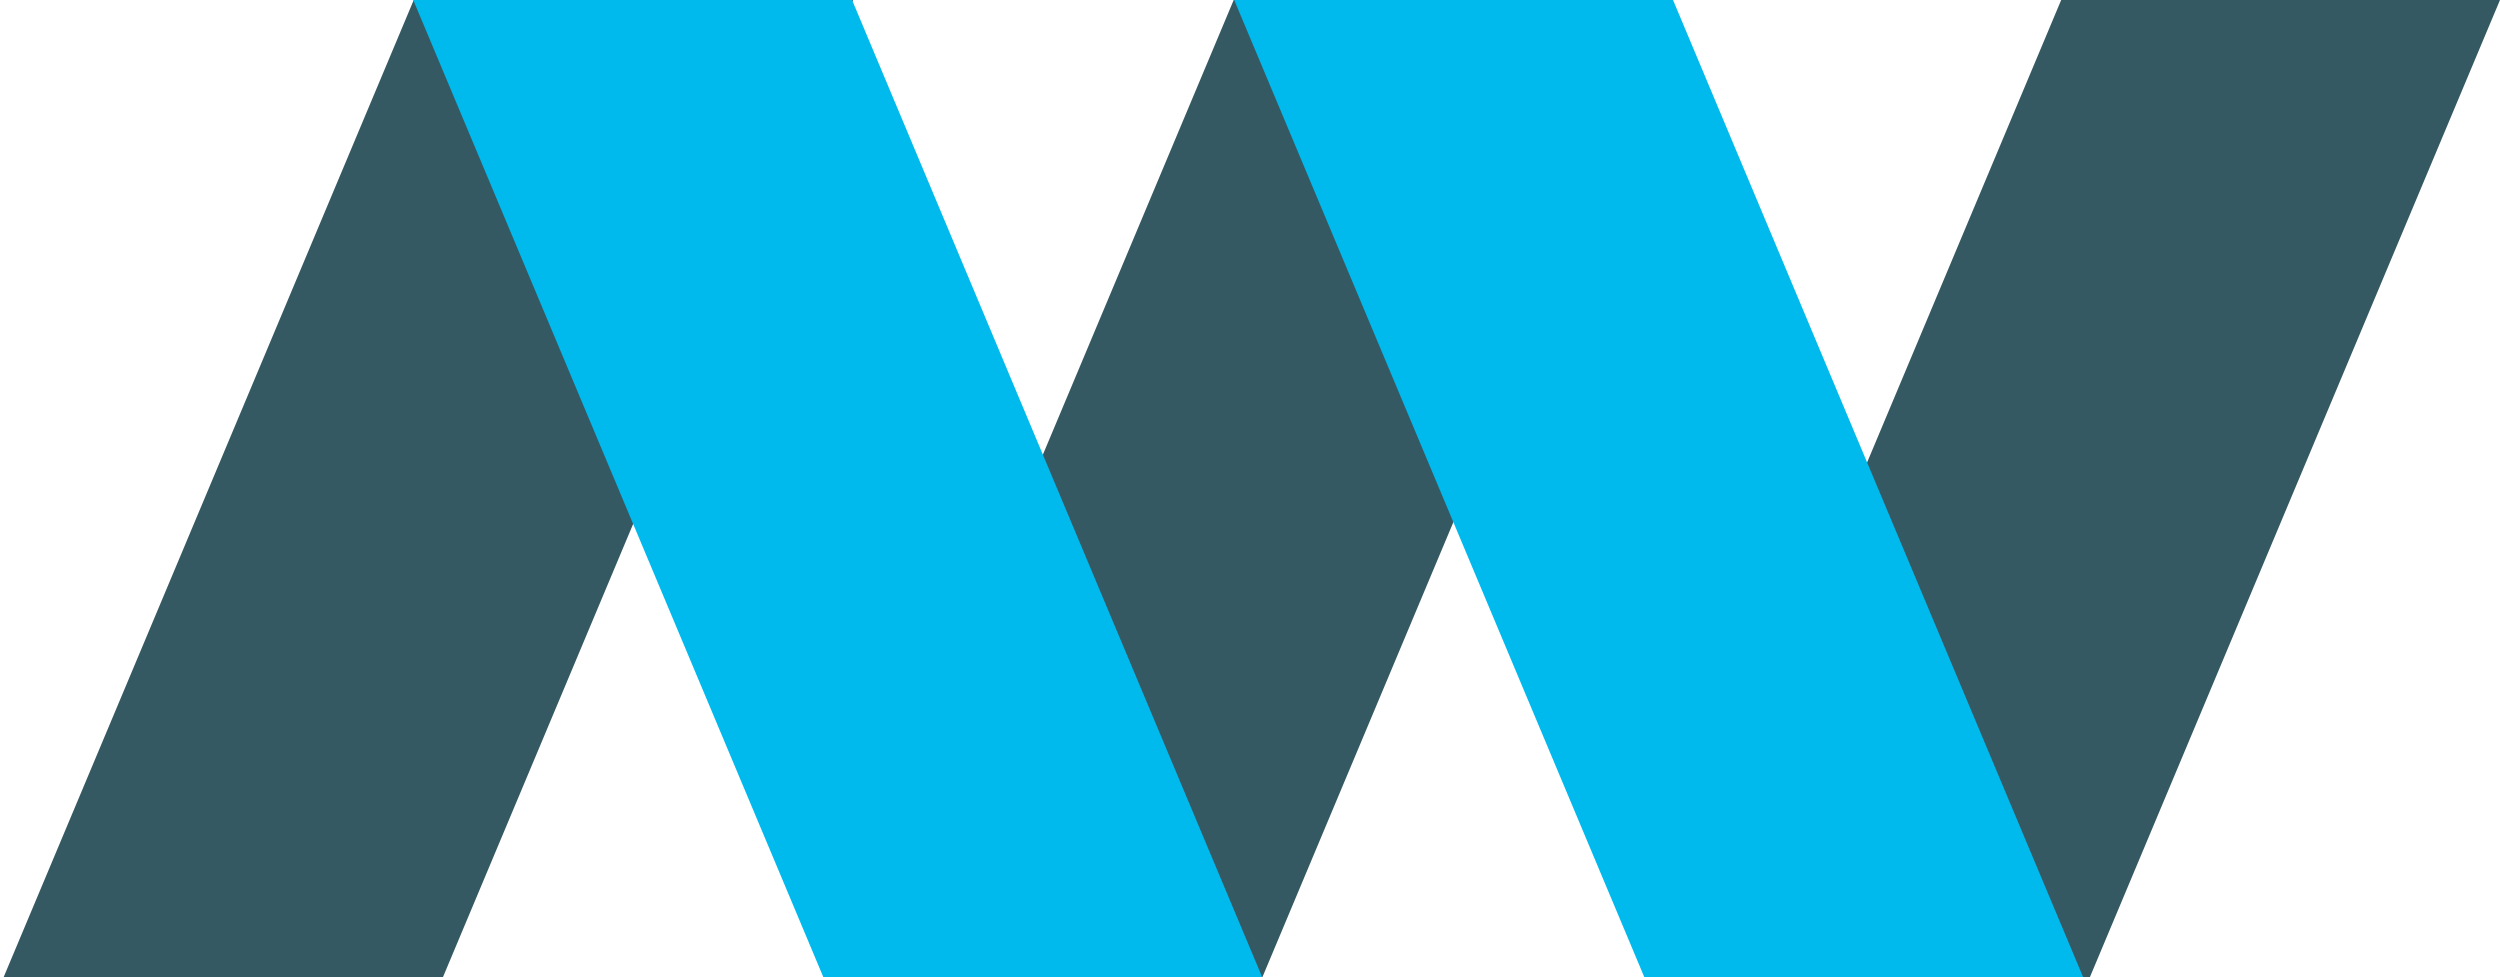
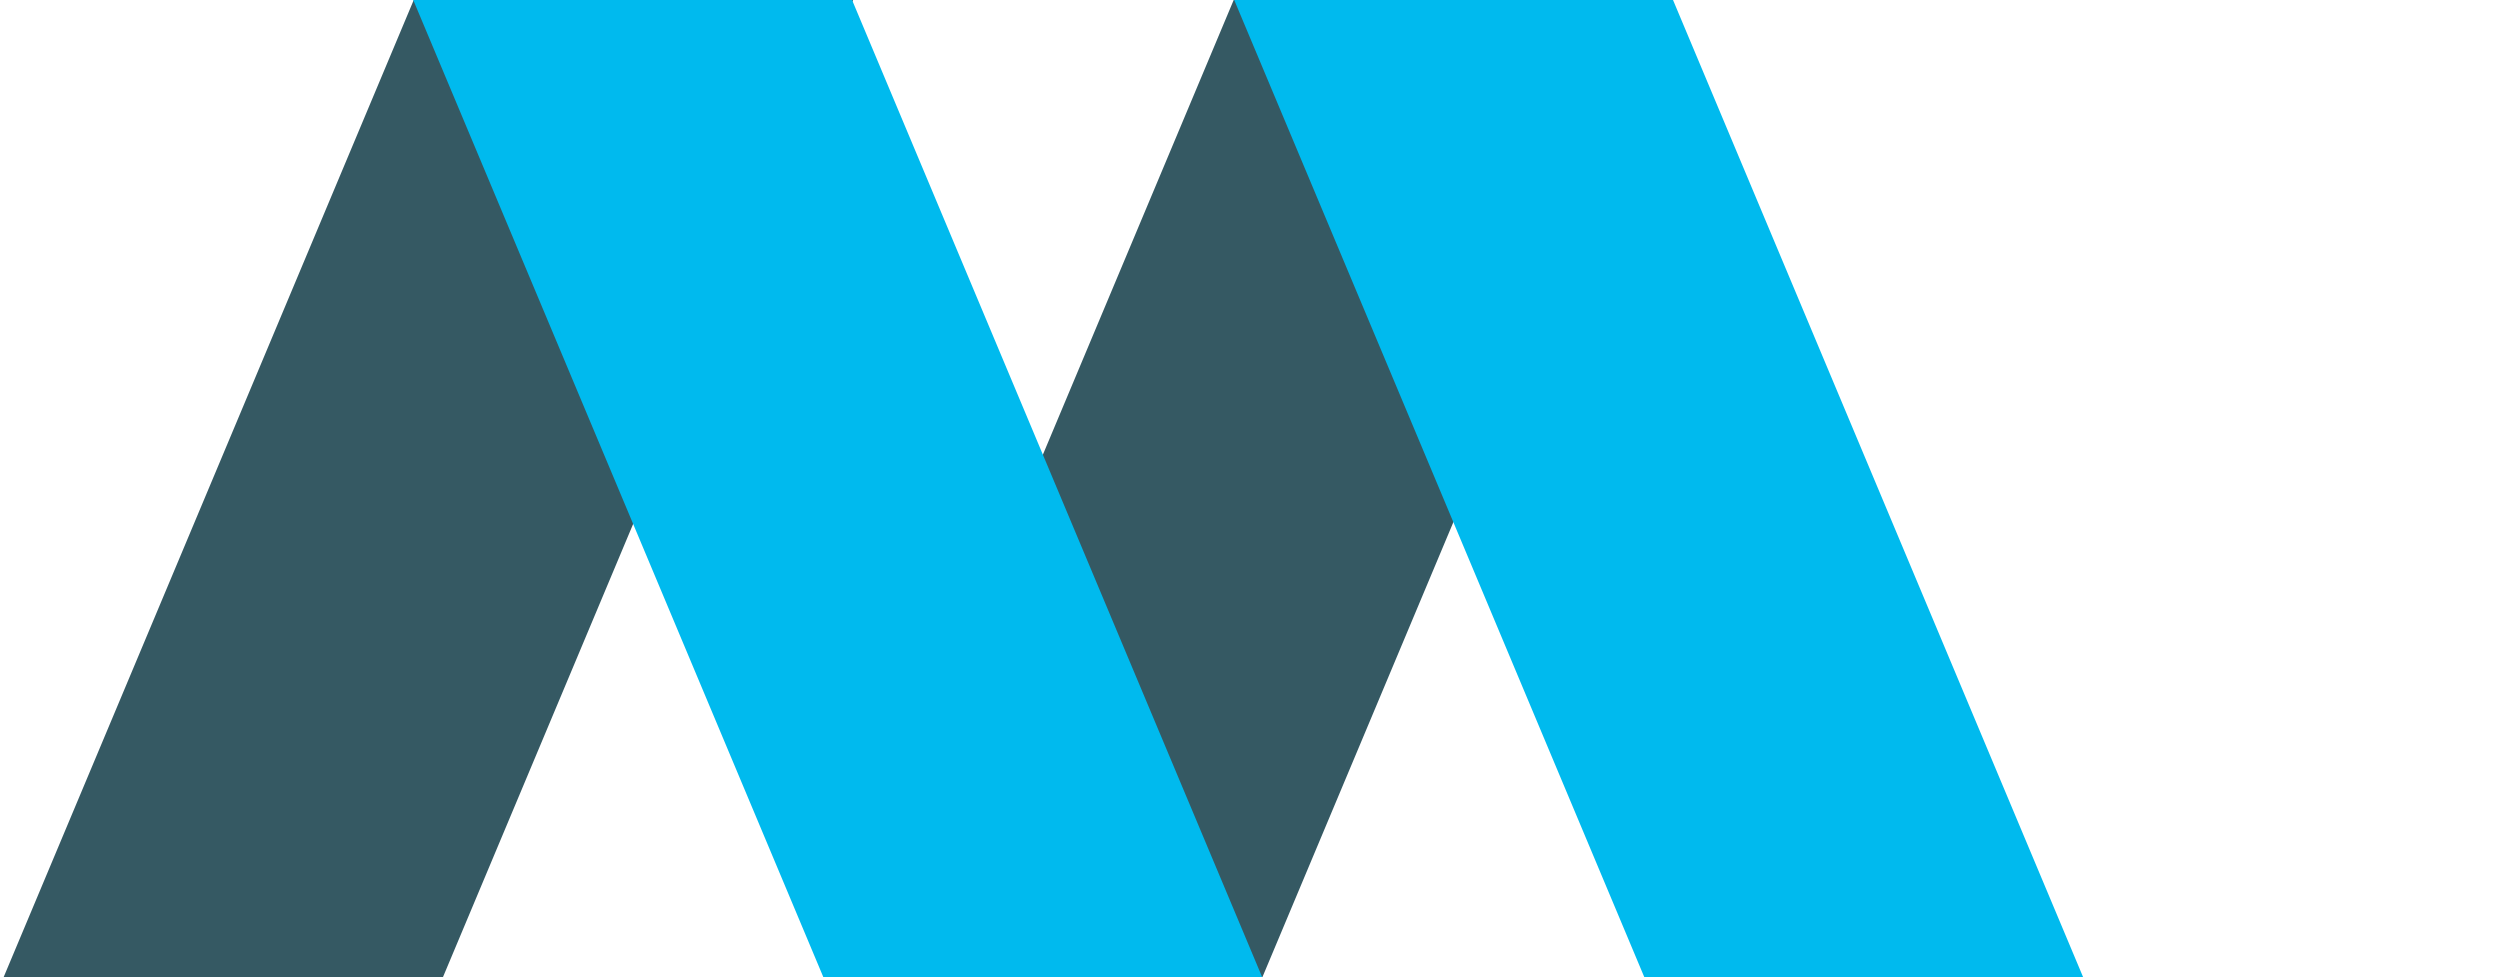
<svg xmlns="http://www.w3.org/2000/svg" id="Ebene_1" version="1.1" viewBox="0 0 498.5 194.9">
  <defs>
    <style> .st0 { fill: #355963; } .st1 { fill: #00baee; } </style>
  </defs>
  <polygon class="st0" points="82.5 0 .7 194.9 88.3 194.9 170.1 0 82.5 0" />
-   <polygon class="st0" points="411 0 329.2 194.9 416.7 194.9 498.5 0 411 0" />
  <polygon class="st0" points="246 0 164.2 194.9 251.7 194.9 333.5 0 246 0" />
  <polygon class="st1" points="246.1 0 327.9 194.9 415.4 194.9 333.6 0 246.1 0" />
  <polygon class="st1" points="82.4 0 164.2 194.9 251.7 194.9 169.9 0 82.4 0" />
</svg>